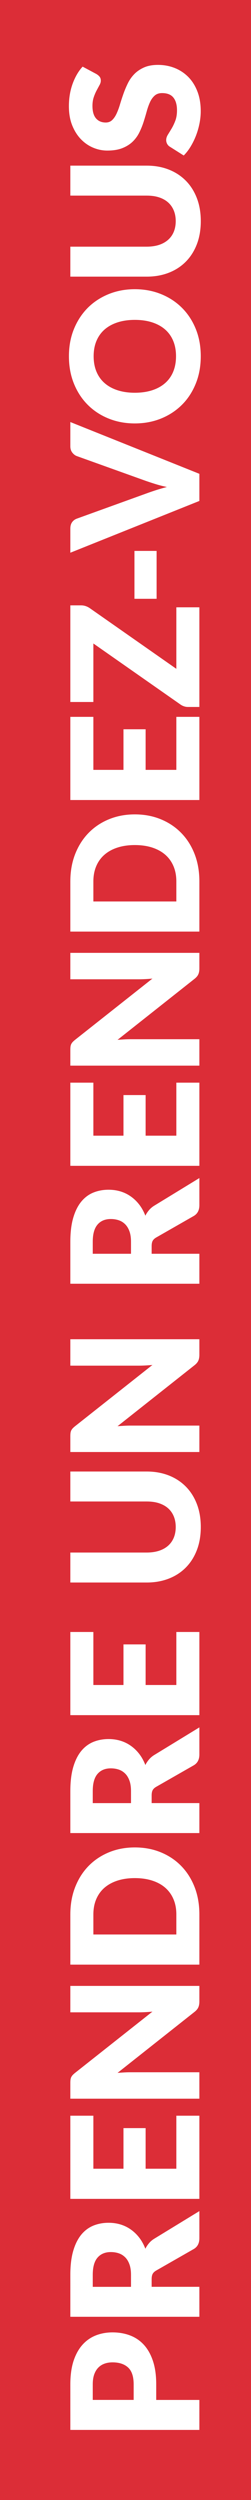
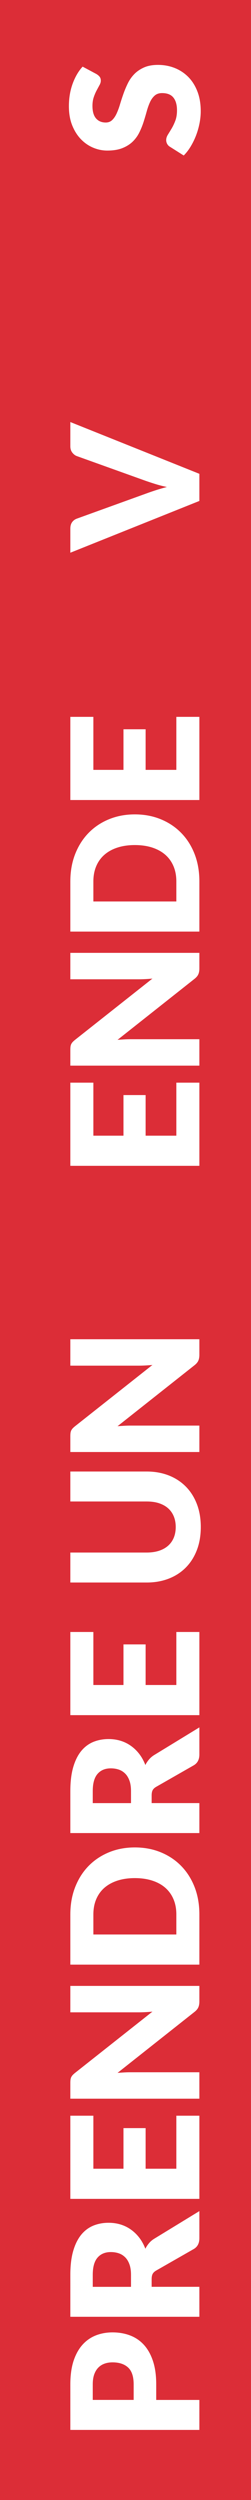
<svg xmlns="http://www.w3.org/2000/svg" id="Calque_1" viewBox="0 0 85.03 845.96">
  <rect width="85.03" height="845.96" style="fill:#dc2d37;" />
  <g>
    <path d="M52.93,812.09h14.61v10.14H23.83v-15.42c0-3.08,.37-5.72,1.09-7.93,.73-2.21,1.74-4.03,3.02-5.46,1.28-1.43,2.79-2.48,4.53-3.17,1.74-.68,3.62-1.02,5.64-1.02,2.18,0,4.18,.35,6,1.05,1.82,.7,3.38,1.77,4.68,3.21s2.31,3.26,3.04,5.47,1.09,4.83,1.09,7.84v5.28Zm-7.65,0v-5.28c0-2.64-.63-4.54-1.89-5.7s-3.02-1.74-5.28-1.74c-1,0-1.91,.15-2.73,.45-.82,.3-1.52,.75-2.11,1.36-.59,.61-1.04,1.38-1.37,2.31-.32,.93-.48,2.04-.48,3.31v5.28h13.86Z" style="fill:#fff;" />
    <path d="M51.37,773.81h16.17v10.14H23.83v-14.22c0-3.16,.33-5.86,.98-8.09,.65-2.23,1.56-4.05,2.71-5.46,1.16-1.41,2.53-2.43,4.11-3.08,1.58-.64,3.3-.96,5.16-.96,1.42,0,2.76,.19,4.02,.57,1.26,.38,2.43,.95,3.49,1.7,1.07,.75,2.03,1.67,2.87,2.76,.84,1.09,1.53,2.34,2.07,3.76,.34-.68,.76-1.31,1.26-1.9s1.11-1.11,1.83-1.54l15.21-9.3v9.18c0,1.7-.64,2.92-1.92,3.66l-12.69,7.26c-.56,.32-.96,.69-1.2,1.12-.24,.43-.36,1.03-.36,1.82v2.58Zm-6.99,0v-4.08c0-1.38-.17-2.55-.53-3.53-.35-.97-.83-1.77-1.45-2.38-.62-.62-1.34-1.07-2.17-1.35-.83-.28-1.73-.42-2.69-.42-1.92,0-3.42,.63-4.5,1.88-1.08,1.25-1.62,3.18-1.62,5.81v4.08h12.96Z" style="fill:#fff;" />
    <path d="M23.83,715.91h7.8v17.94h10.2v-13.74h7.5v13.74h10.41v-17.94h7.8v28.14H23.83v-28.14Z" style="fill:#fff;" />
    <path d="M23.89,703.7c.04-.3,.12-.57,.23-.81s.27-.47,.46-.69c.2-.22,.47-.47,.81-.75l26.25-20.76c-.84,.08-1.65,.14-2.45,.18-.79,.04-1.53,.06-2.23,.06H23.83v-8.94h43.71v5.28c0,.78-.12,1.44-.36,1.98s-.68,1.06-1.32,1.56l-26.04,20.61c.76-.06,1.51-.11,2.24-.15,.73-.04,1.41-.06,2.05-.06h23.43v8.94H23.83v-5.34c0-.44,.02-.81,.06-1.11Z" style="fill:#fff;" />
    <path d="M45.67,625.13c3.16,0,6.08,.54,8.75,1.63,2.67,1.09,4.98,2.62,6.93,4.61s3.47,4.37,4.56,7.15c1.09,2.79,1.63,5.89,1.63,9.29v16.98H23.83v-16.98c0-3.4,.55-6.49,1.65-9.29,1.1-2.79,2.62-5.17,4.56-7.15,1.94-1.98,4.25-3.51,6.92-4.61,2.67-1.09,5.58-1.63,8.71-1.63Zm0,10.38c-2.16,0-4.11,.28-5.85,.84-1.74,.56-3.21,1.37-4.42,2.41-1.21,1.05-2.14,2.34-2.79,3.86-.65,1.52-.98,3.25-.98,5.19v6.78h28.11v-6.78c0-1.94-.33-3.67-.98-5.19-.65-1.52-1.58-2.8-2.79-3.86-1.21-1.05-2.68-1.85-4.42-2.41-1.74-.56-3.7-.84-5.88-.84Z" style="fill:#fff;" />
    <path d="M51.37,610.13h16.17v10.14H23.83v-14.22c0-3.16,.33-5.86,.98-8.09,.65-2.23,1.56-4.05,2.71-5.46,1.16-1.41,2.53-2.43,4.11-3.08,1.58-.64,3.3-.96,5.16-.96,1.42,0,2.76,.19,4.02,.57,1.26,.38,2.43,.95,3.49,1.7,1.07,.75,2.03,1.67,2.87,2.76,.84,1.09,1.53,2.34,2.07,3.76,.34-.68,.76-1.31,1.26-1.9s1.11-1.11,1.83-1.54l15.21-9.3v9.18c0,1.7-.64,2.92-1.92,3.66l-12.69,7.26c-.56,.32-.96,.69-1.2,1.12-.24,.43-.36,1.03-.36,1.82v2.58Zm-6.99,0v-4.08c0-1.38-.17-2.55-.53-3.53-.35-.97-.83-1.77-1.45-2.38-.62-.62-1.34-1.07-2.17-1.35-.83-.28-1.73-.42-2.69-.42-1.92,0-3.42,.63-4.5,1.88-1.08,1.25-1.62,3.18-1.62,5.81v4.08h12.96Z" style="fill:#fff;" />
    <path d="M23.83,552.23h7.8v17.94h10.2v-13.74h7.5v13.74h10.41v-17.94h7.8v28.14H23.83v-28.14Z" style="fill:#fff;" />
    <path d="M59.53,516.71c0-1.36-.23-2.58-.68-3.65-.45-1.07-1.09-1.97-1.93-2.71s-1.87-1.3-3.08-1.7c-1.21-.39-2.58-.58-4.12-.58H23.83v-10.14h25.89c2.68,0,5.14,.44,7.38,1.3,2.24,.87,4.17,2.12,5.79,3.74s2.88,3.59,3.78,5.91c.9,2.32,1.35,4.93,1.35,7.83s-.45,5.54-1.35,7.86c-.9,2.32-2.16,4.29-3.78,5.91-1.62,1.62-3.55,2.86-5.79,3.72-2.24,.86-4.7,1.29-7.38,1.29H23.83v-10.14h25.86c1.54,0,2.92-.2,4.12-.58,1.21-.39,2.24-.95,3.09-1.69,.85-.74,1.5-1.65,1.95-2.71,.45-1.07,.68-2.29,.68-3.65Z" style="fill:#fff;" />
    <path d="M23.89,484.88c.04-.3,.12-.57,.23-.81,.11-.24,.27-.47,.46-.69,.2-.22,.47-.47,.81-.75l26.25-20.76c-.84,.08-1.65,.14-2.45,.18-.79,.04-1.53,.06-2.23,.06H23.83v-8.94h43.71v5.28c0,.78-.12,1.44-.36,1.98s-.68,1.06-1.32,1.56l-26.04,20.61c.76-.06,1.51-.11,2.24-.15,.73-.04,1.41-.06,2.05-.06h23.43v8.94H23.83v-5.34c0-.44,.02-.81,.06-1.11Z" style="fill:#fff;" />
-     <path d="M51.37,424.25h16.17v10.14H23.83v-14.22c0-3.16,.33-5.86,.98-8.09,.65-2.23,1.56-4.05,2.71-5.46,1.16-1.41,2.53-2.44,4.11-3.08,1.58-.64,3.3-.96,5.16-.96,1.42,0,2.76,.19,4.02,.57,1.26,.38,2.43,.95,3.49,1.7,1.07,.75,2.03,1.67,2.87,2.76s1.53,2.34,2.07,3.76c.34-.68,.76-1.31,1.26-1.9s1.11-1.11,1.83-1.54l15.21-9.3v9.18c0,1.7-.64,2.92-1.92,3.66l-12.69,7.26c-.56,.32-.96,.7-1.2,1.12-.24,.43-.36,1.04-.36,1.81v2.58Zm-6.99,0v-4.08c0-1.38-.17-2.55-.53-3.53-.35-.97-.83-1.76-1.45-2.38-.62-.62-1.34-1.07-2.17-1.35-.83-.28-1.73-.42-2.69-.42-1.92,0-3.42,.62-4.5,1.88s-1.62,3.19-1.62,5.8v4.08h12.96Z" style="fill:#fff;" />
    <path d="M23.83,366.35h7.8v17.94h10.2v-13.74h7.5v13.74h10.41v-17.94h7.8v28.14H23.83v-28.14Z" style="fill:#fff;" />
    <path d="M23.89,354.14c.04-.3,.12-.57,.23-.81,.11-.24,.27-.47,.46-.69,.2-.22,.47-.47,.81-.75l26.25-20.76c-.84,.08-1.65,.14-2.45,.18-.79,.04-1.53,.06-2.23,.06H23.83v-8.94h43.71v5.28c0,.78-.12,1.44-.36,1.98s-.68,1.06-1.32,1.56l-26.04,20.61c.76-.06,1.51-.11,2.24-.15,.73-.04,1.41-.06,2.05-.06h23.43v8.94H23.83v-5.34c0-.44,.02-.81,.06-1.11Z" style="fill:#fff;" />
    <path d="M45.67,275.57c3.16,0,6.08,.54,8.75,1.63s4.98,2.62,6.93,4.61c1.95,1.98,3.47,4.36,4.56,7.15s1.63,5.89,1.63,9.29v16.98H23.83v-16.98c0-3.4,.55-6.5,1.65-9.29,1.1-2.79,2.62-5.17,4.56-7.15,1.94-1.98,4.25-3.52,6.92-4.61s5.58-1.63,8.71-1.63Zm0,10.38c-2.16,0-4.11,.28-5.85,.84-1.74,.56-3.21,1.37-4.42,2.42-1.21,1.05-2.14,2.33-2.79,3.86-.65,1.52-.98,3.25-.98,5.19v6.78h28.11v-6.78c0-1.94-.33-3.67-.98-5.19-.65-1.52-1.58-2.81-2.79-3.86-1.21-1.05-2.68-1.85-4.42-2.42-1.74-.56-3.7-.84-5.88-.84Z" style="fill:#fff;" />
    <path d="M23.83,242.57h7.8v17.94h10.2v-13.74h7.5v13.74h10.41v-17.94h7.8v28.14H23.83v-28.14Z" style="fill:#fff;" />
-     <path d="M23.83,204.84h3.66c.52,0,1.03,.08,1.53,.25,.5,.17,.97,.41,1.41,.71l29.31,20.52v-20.82h7.8v33.72h-3.9c-.46,0-.92-.08-1.37-.24-.45-.16-.86-.38-1.24-.66l-29.4-20.58v19.8h-7.8v-32.7Z" style="fill:#fff;" />
-     <path d="M45.55,202.62v-16.2h7.5v16.2h-7.5Z" style="fill:#fff;" />
    <path d="M23.83,187.02v-8.16c0-.88,.2-1.6,.6-2.16,.4-.56,.93-.96,1.59-1.2l23.4-8.46c1.02-.38,2.13-.76,3.33-1.15,1.2-.39,2.46-.75,3.78-1.1-1.32-.28-2.58-.6-3.78-.97s-2.31-.74-3.33-1.09l-23.4-8.4c-.56-.2-1.06-.59-1.52-1.17-.45-.58-.67-1.29-.67-2.13v-8.22l43.71,17.52v9.18l-43.71,17.52Z" style="fill:#fff;" />
-     <path d="M45.67,97.86c3.16,0,6.1,.54,8.82,1.63,2.72,1.09,5.08,2.62,7.09,4.61s3.58,4.37,4.72,7.16c1.14,2.79,1.71,5.88,1.71,9.29s-.57,6.5-1.71,9.3c-1.14,2.8-2.71,5.2-4.72,7.18-2.01,1.99-4.38,3.53-7.09,4.62-2.72,1.09-5.66,1.63-8.82,1.63s-6.1-.54-8.82-1.63c-2.72-1.09-5.08-2.63-7.08-4.62-2-1.99-3.57-4.38-4.71-7.18s-1.71-5.9-1.71-9.3,.58-6.5,1.73-9.29c1.15-2.79,2.73-5.17,4.72-7.16,2-1.98,4.36-3.51,7.08-4.61,2.72-1.09,5.65-1.63,8.79-1.63Zm0,10.38c-2.16,0-4.1,.28-5.83,.84-1.73,.56-3.19,1.36-4.4,2.41-1.2,1.05-2.12,2.34-2.76,3.86-.64,1.52-.96,3.25-.96,5.19s.32,3.7,.96,5.23,1.56,2.82,2.76,3.87c1.2,1.05,2.67,1.86,4.4,2.42,1.73,.56,3.67,.84,5.83,.84s4.13-.28,5.87-.84c1.73-.56,3.19-1.37,4.39-2.42s2.12-2.34,2.75-3.87,.95-3.27,.95-5.23-.32-3.67-.95-5.19c-.63-1.52-1.54-2.8-2.75-3.86-1.2-1.05-2.67-1.85-4.39-2.41-1.73-.56-3.69-.84-5.87-.84Z" style="fill:#fff;" />
-     <path d="M59.53,74.82c0-1.36-.23-2.57-.68-3.64-.45-1.07-1.09-1.97-1.93-2.71s-1.87-1.31-3.08-1.7-2.58-.58-4.12-.58H23.83v-10.14h25.89c2.68,0,5.14,.43,7.38,1.3,2.24,.87,4.17,2.12,5.79,3.74,1.62,1.62,2.88,3.59,3.78,5.91,.9,2.32,1.35,4.93,1.35,7.83s-.45,5.54-1.35,7.86c-.9,2.32-2.16,4.29-3.78,5.91s-3.55,2.86-5.79,3.72c-2.24,.86-4.7,1.29-7.38,1.29H23.83v-10.14h25.86c1.54,0,2.92-.2,4.12-.58,1.21-.39,2.24-.96,3.09-1.7,.85-.74,1.5-1.64,1.95-2.71,.45-1.07,.68-2.29,.68-3.65Z" style="fill:#fff;" />
    <path d="M32.71,25.08c.48,.3,.84,.62,1.08,.95s.36,.75,.36,1.27c0,.46-.14,.96-.44,1.49-.29,.53-.61,1.13-.97,1.8-.36,.67-.69,1.44-.98,2.29-.29,.86-.44,1.84-.44,2.94,0,1.9,.4,3.31,1.21,4.25,.81,.93,1.91,1.39,3.29,1.39,.88,0,1.61-.28,2.19-.84,.58-.56,1.08-1.29,1.5-2.21s.81-1.95,1.15-3.12c.35-1.17,.74-2.36,1.17-3.58,.43-1.22,.94-2.42,1.51-3.58,.58-1.17,1.32-2.21,2.22-3.12,.9-.91,2-1.64,3.29-2.21,1.29-.56,2.84-.84,4.67-.84,2.02,0,3.91,.35,5.67,1.05,1.76,.7,3.29,1.72,4.6,3.04,1.31,1.33,2.34,2.97,3.09,4.92,.75,1.95,1.12,4.17,1.12,6.65,0,1.36-.14,2.75-.42,4.16-.28,1.41-.67,2.77-1.18,4.09s-1.12,2.56-1.82,3.72c-.7,1.16-1.48,2.17-2.34,3.03l-4.74-3c-.36-.22-.65-.53-.87-.93-.22-.4-.33-.83-.33-1.29,0-.6,.19-1.21,.57-1.82,.38-.61,.8-1.3,1.26-2.07,.46-.77,.88-1.65,1.26-2.65s.57-2.18,.57-3.54c0-1.84-.4-3.27-1.21-4.29-.81-1.02-2.09-1.53-3.85-1.53-1.02,0-1.85,.28-2.49,.84-.64,.56-1.17,1.29-1.59,2.21s-.79,1.95-1.11,3.11c-.32,1.16-.67,2.35-1.06,3.57-.39,1.22-.87,2.41-1.44,3.57s-1.32,2.2-2.25,3.11-2.09,1.64-3.48,2.2c-1.39,.56-3.1,.84-5.15,.84-1.64,0-3.24-.33-4.8-.99s-2.95-1.63-4.17-2.91c-1.22-1.28-2.19-2.85-2.93-4.71-.73-1.86-1.09-3.99-1.09-6.39,0-1.34,.1-2.65,.31-3.92,.21-1.27,.52-2.48,.93-3.62,.41-1.14,.9-2.21,1.47-3.2,.57-.99,1.22-1.88,1.94-2.66l4.71,2.52Z" style="fill:#fff;" />
  </g>
</svg>